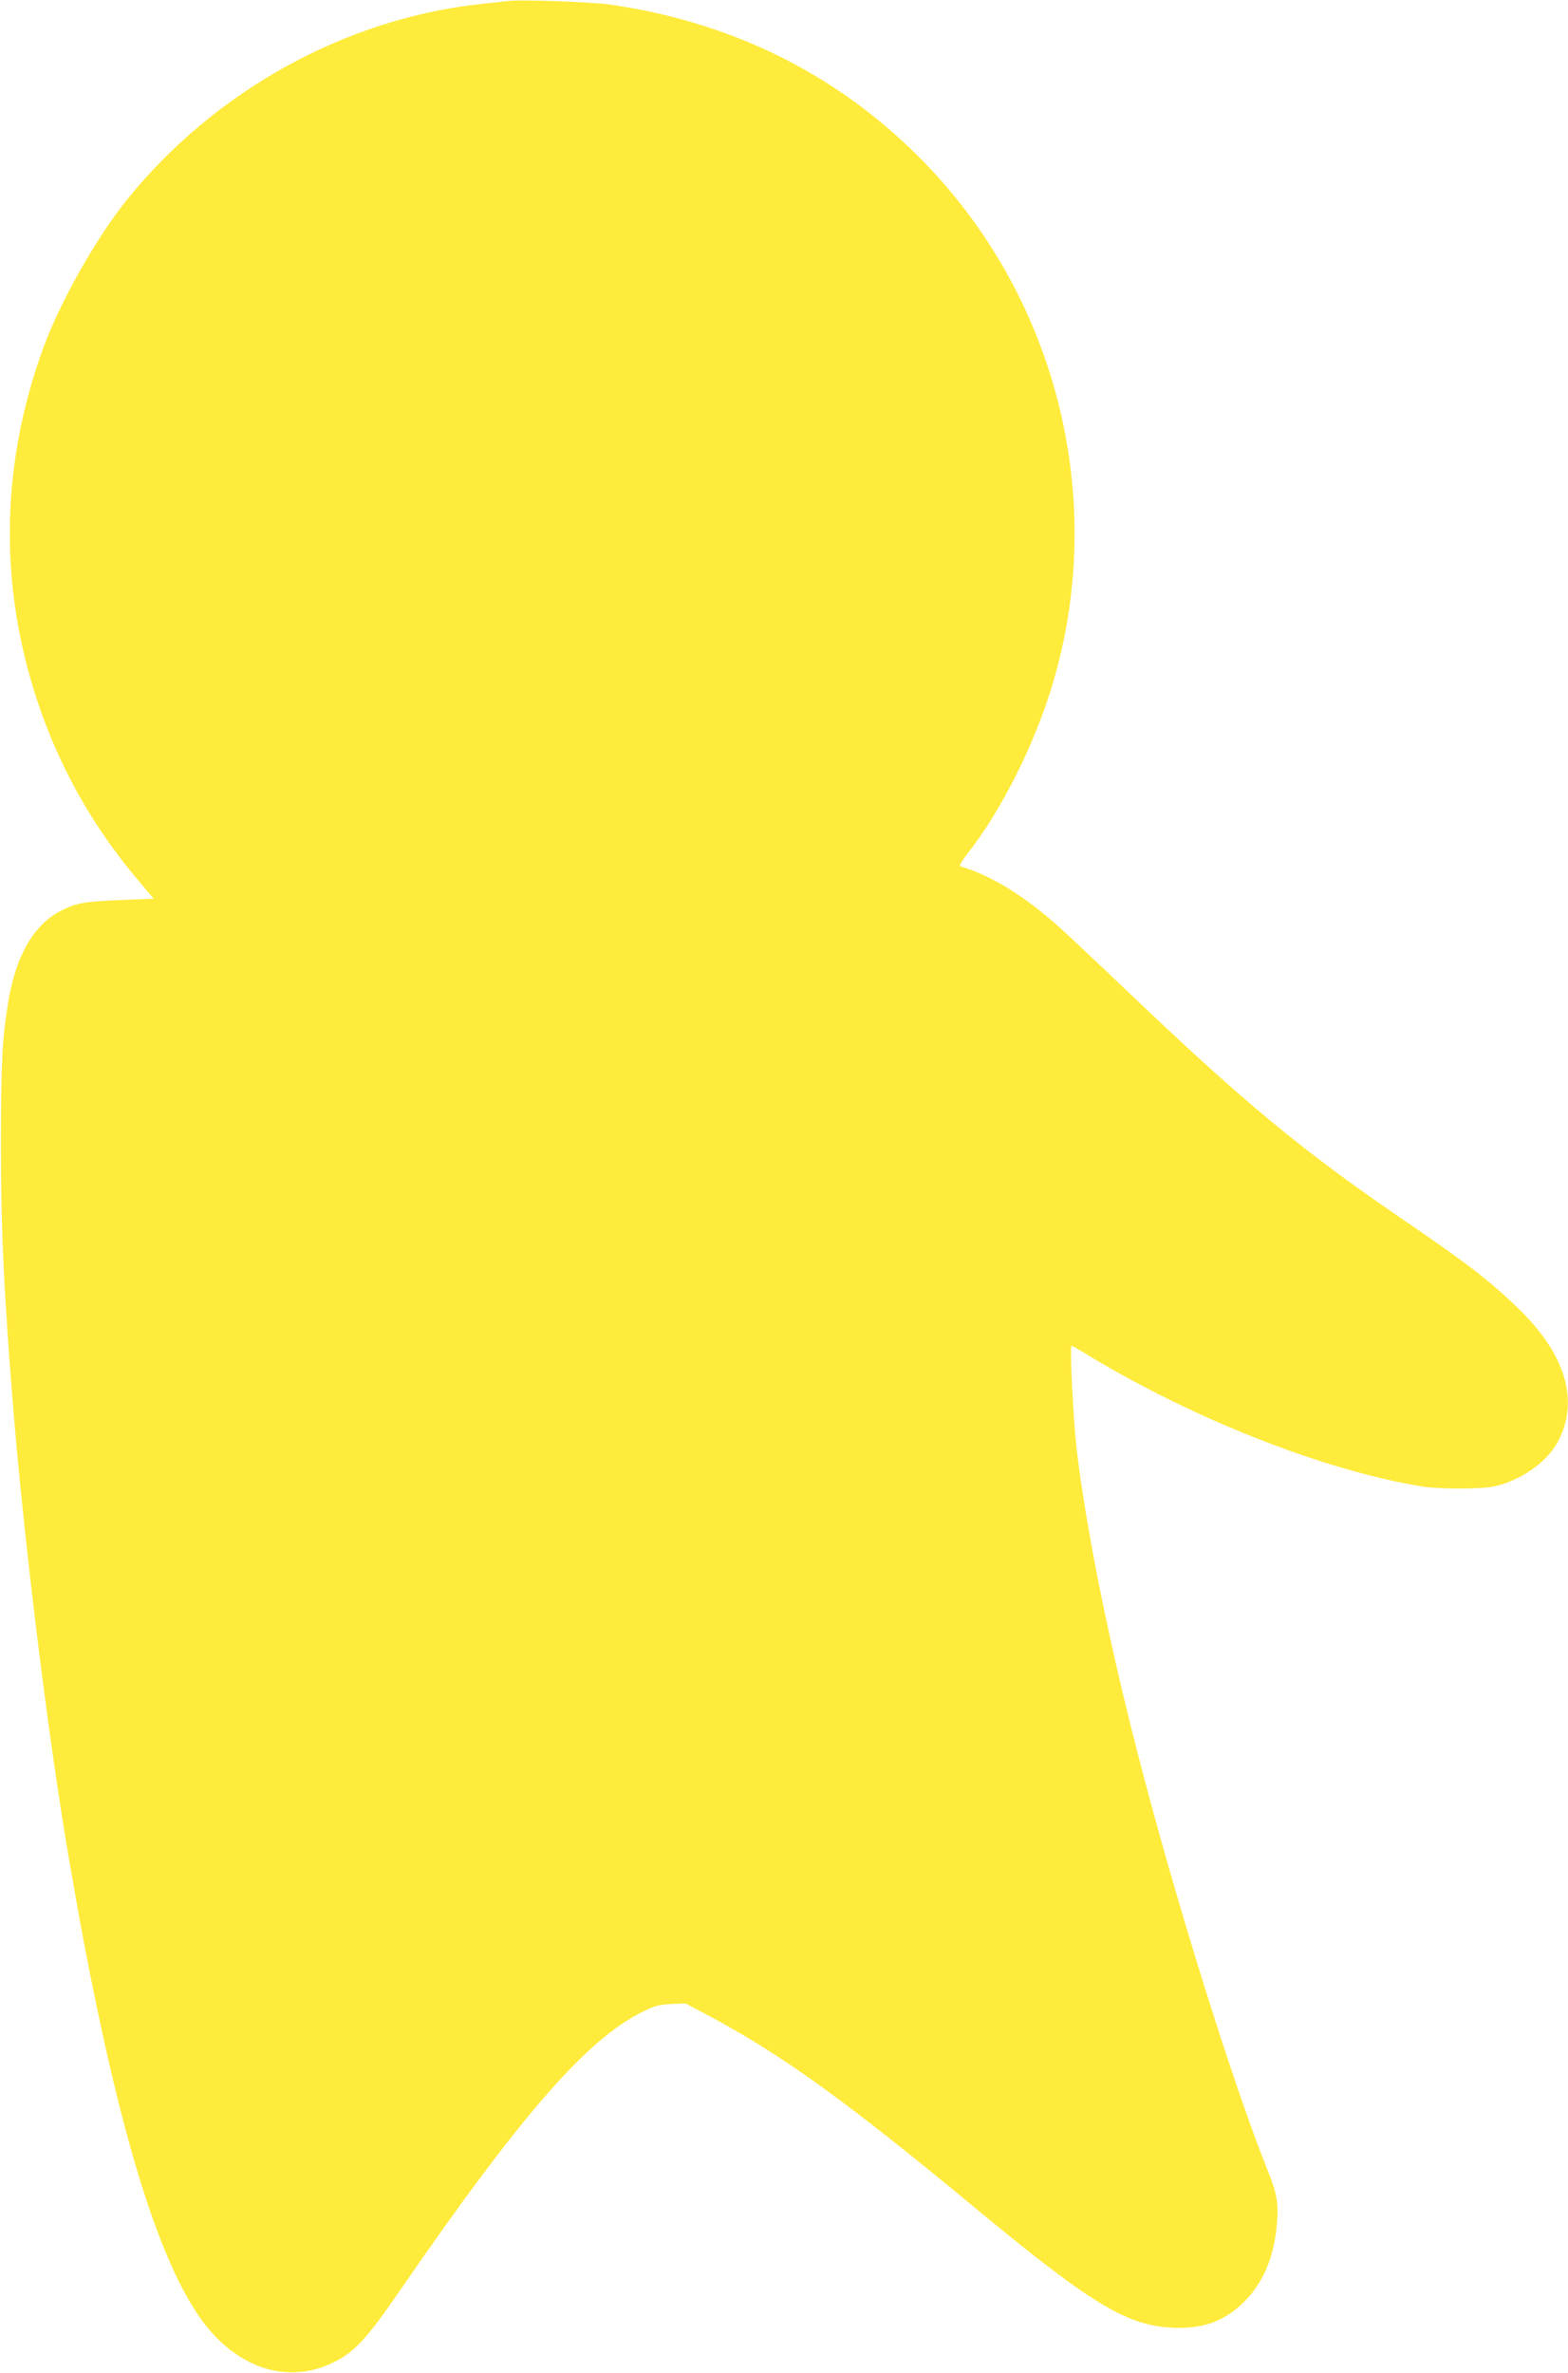
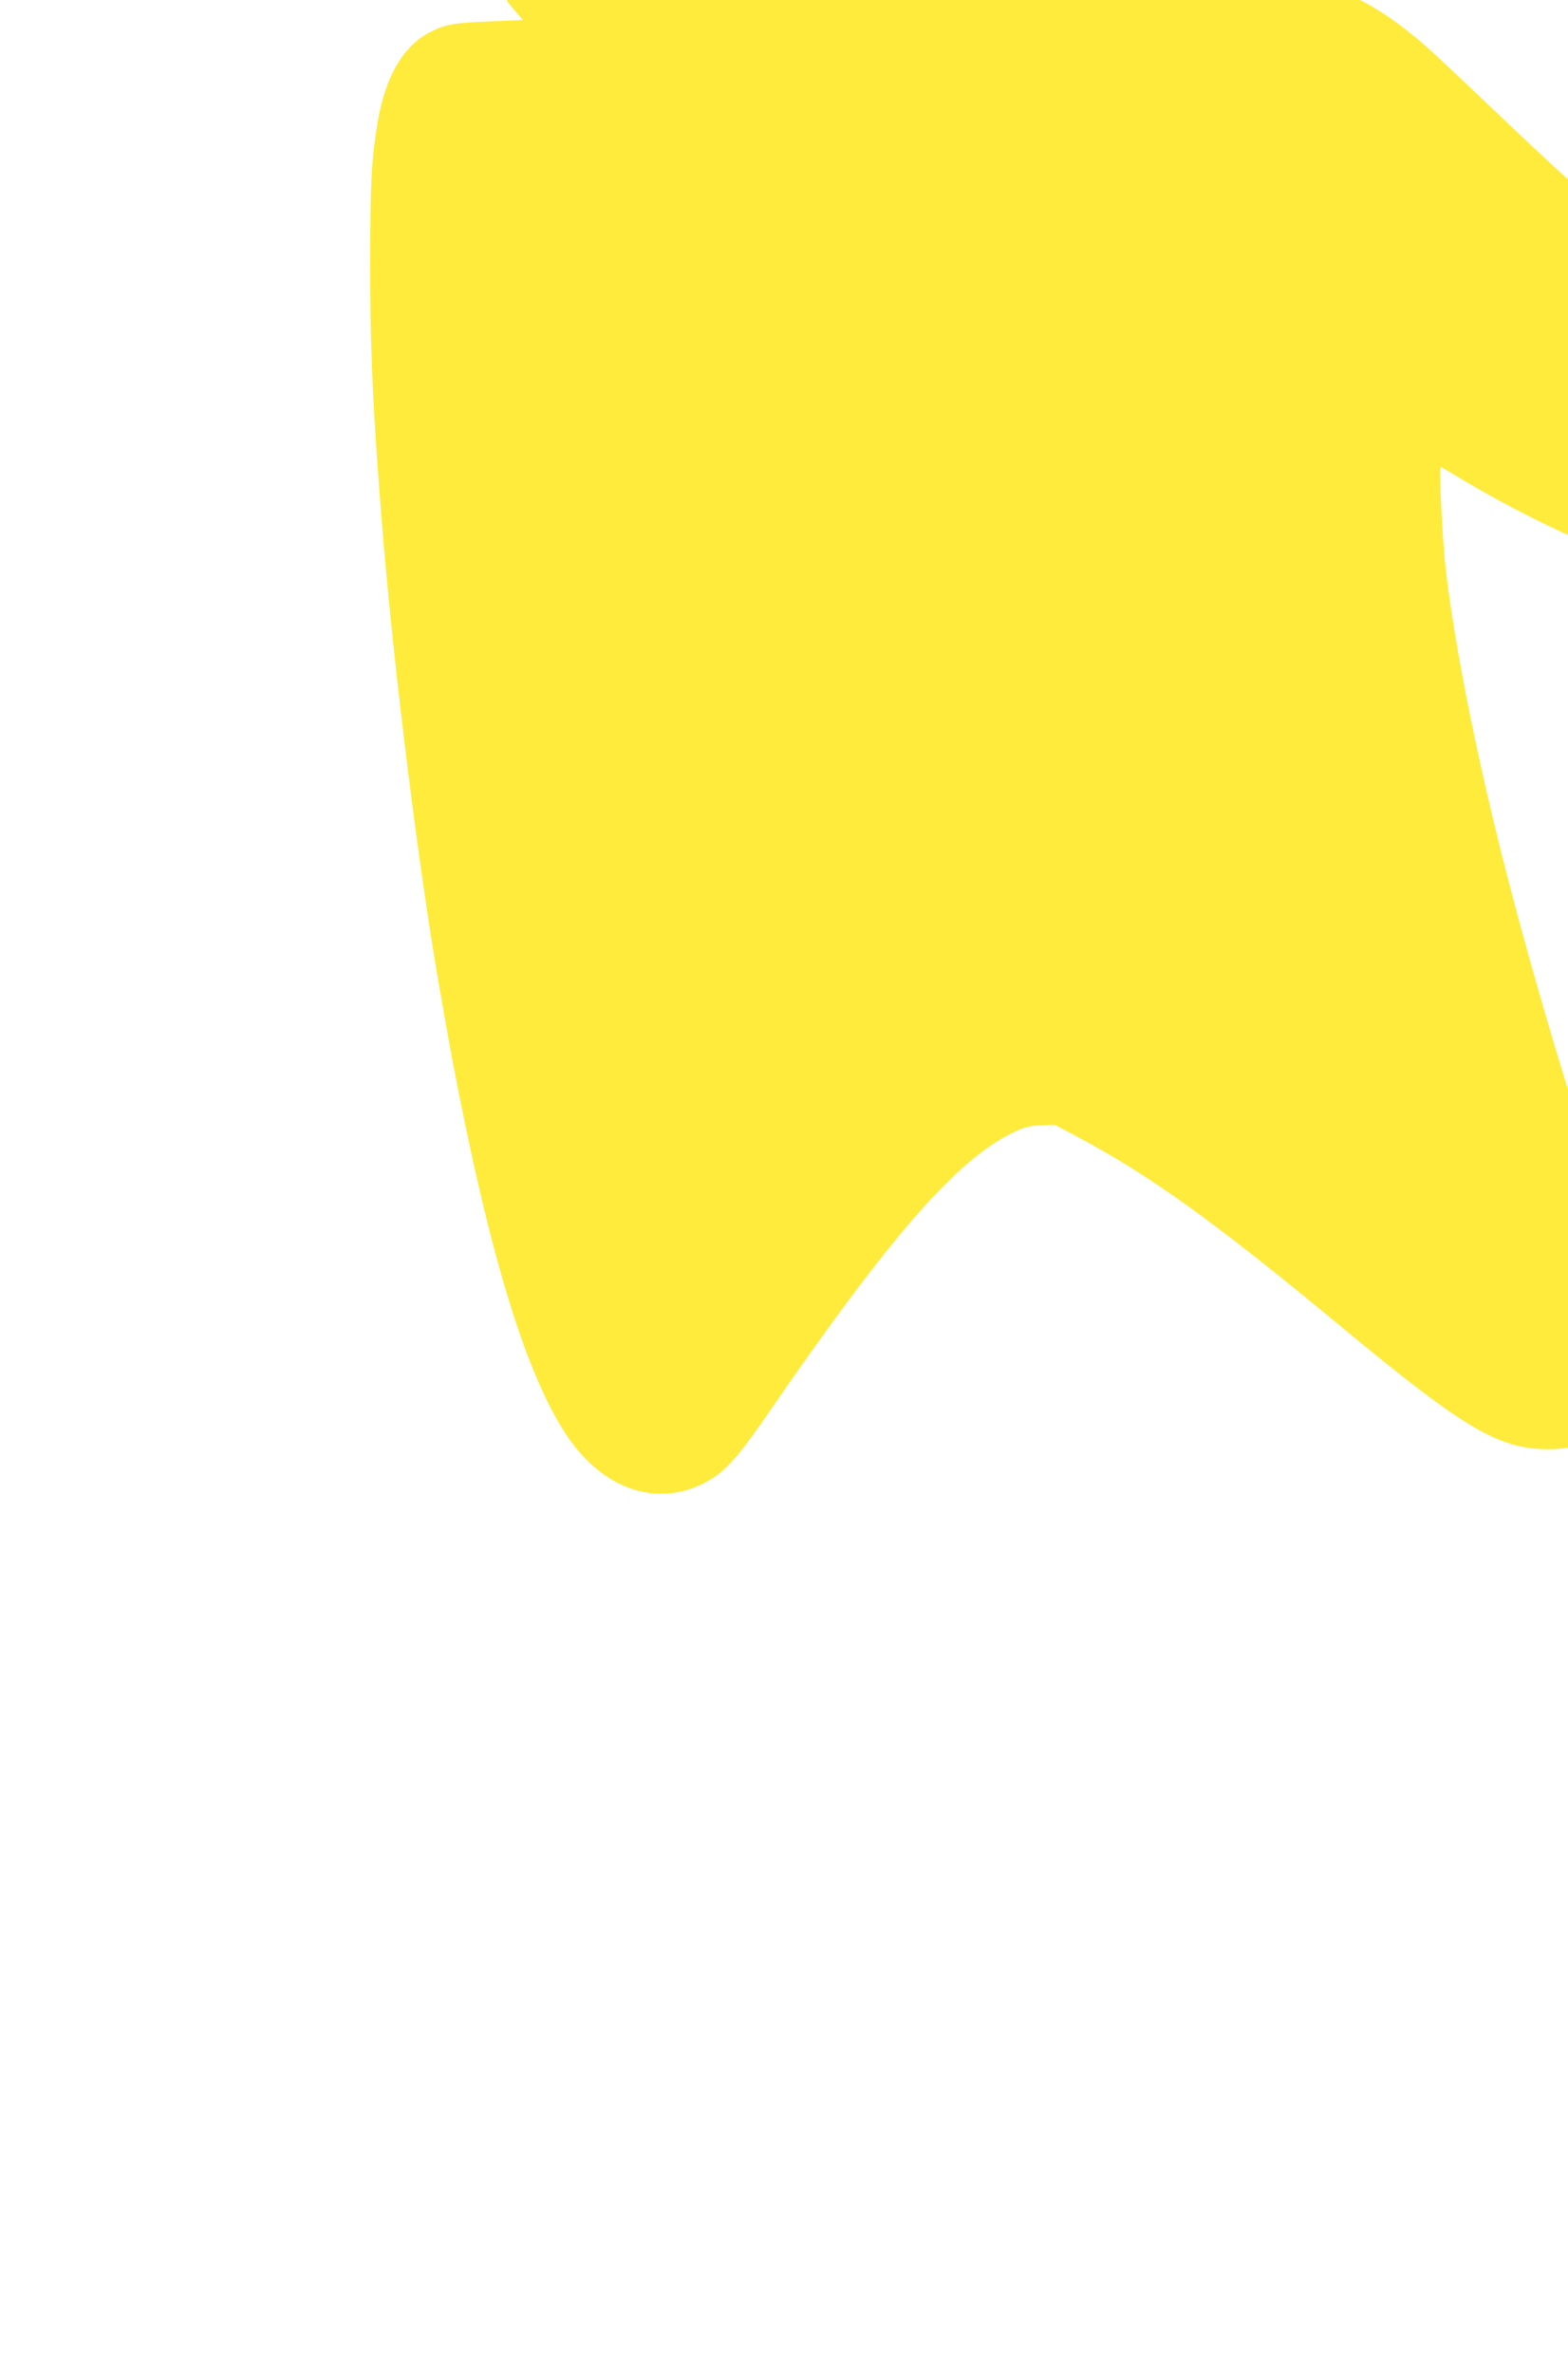
<svg xmlns="http://www.w3.org/2000/svg" version="1.0" width="846pt" height="1280pt" viewBox="0 0 846 1280" preserveAspectRatio="xMidYMid meet">
  <g transform="translate(0,1280) scale(0.1,-0.1)" fill="#ffeb3b" stroke="none">
-     <path d="M2735 12794 c-16 -2 -77 -9 -135 -15 -733 -77 -1443 -469 -1917 -1059 -165 -206 -356 -544 -448 -793 -205 -559 -237 -1137 -95 -1697 111 -440 312 -831 603 -1176 l86 -102 -167 -7 c-202 -8 -249 -16 -327 -55 -148 -72 -247 -239 -289 -486 -34 -206 -40 -319 -41 -764 0 -492 17 -835 70 -1480 62 -740 192 -1783 300 -2405 9 -49 25 -142 36 -205 11 -63 29 -162 40 -220 200 -1050 398 -1694 619 -2020 195 -287 486 -384 744 -247 104 55 171 129 336 369 657 955 1014 1365 1317 1515 65 32 89 39 155 42 l77 3 117 -62 c404 -215 745 -461 1444 -1040 622 -515 816 -634 1060 -647 168 -9 286 33 394 141 101 101 159 237 175 413 10 117 3 163 -49 293 -194 485 -503 1477 -704 2260 -157 611 -278 1215 -327 1633 -19 163 -38 557 -27 557 3 0 47 -25 97 -56 571 -344 1268 -617 1793 -703 90 -15 319 -15 388 0 140 29 284 129 343 237 122 224 45 480 -221 733 -146 140 -273 238 -579 447 -577 393 -880 644 -1523 1257 -157 150 -319 302 -360 339 -191 172 -373 284 -538 332 -8 2 5 26 36 66 183 233 360 584 458 907 306 1008 25 2116 -725 2861 -448 446 -1007 721 -1657 815 -102 15 -492 29 -559 19z" />
+     <path d="M2735 12794 l86 -102 -167 -7 c-202 -8 -249 -16 -327 -55 -148 -72 -247 -239 -289 -486 -34 -206 -40 -319 -41 -764 0 -492 17 -835 70 -1480 62 -740 192 -1783 300 -2405 9 -49 25 -142 36 -205 11 -63 29 -162 40 -220 200 -1050 398 -1694 619 -2020 195 -287 486 -384 744 -247 104 55 171 129 336 369 657 955 1014 1365 1317 1515 65 32 89 39 155 42 l77 3 117 -62 c404 -215 745 -461 1444 -1040 622 -515 816 -634 1060 -647 168 -9 286 33 394 141 101 101 159 237 175 413 10 117 3 163 -49 293 -194 485 -503 1477 -704 2260 -157 611 -278 1215 -327 1633 -19 163 -38 557 -27 557 3 0 47 -25 97 -56 571 -344 1268 -617 1793 -703 90 -15 319 -15 388 0 140 29 284 129 343 237 122 224 45 480 -221 733 -146 140 -273 238 -579 447 -577 393 -880 644 -1523 1257 -157 150 -319 302 -360 339 -191 172 -373 284 -538 332 -8 2 5 26 36 66 183 233 360 584 458 907 306 1008 25 2116 -725 2861 -448 446 -1007 721 -1657 815 -102 15 -492 29 -559 19z" />
  </g>
</svg>